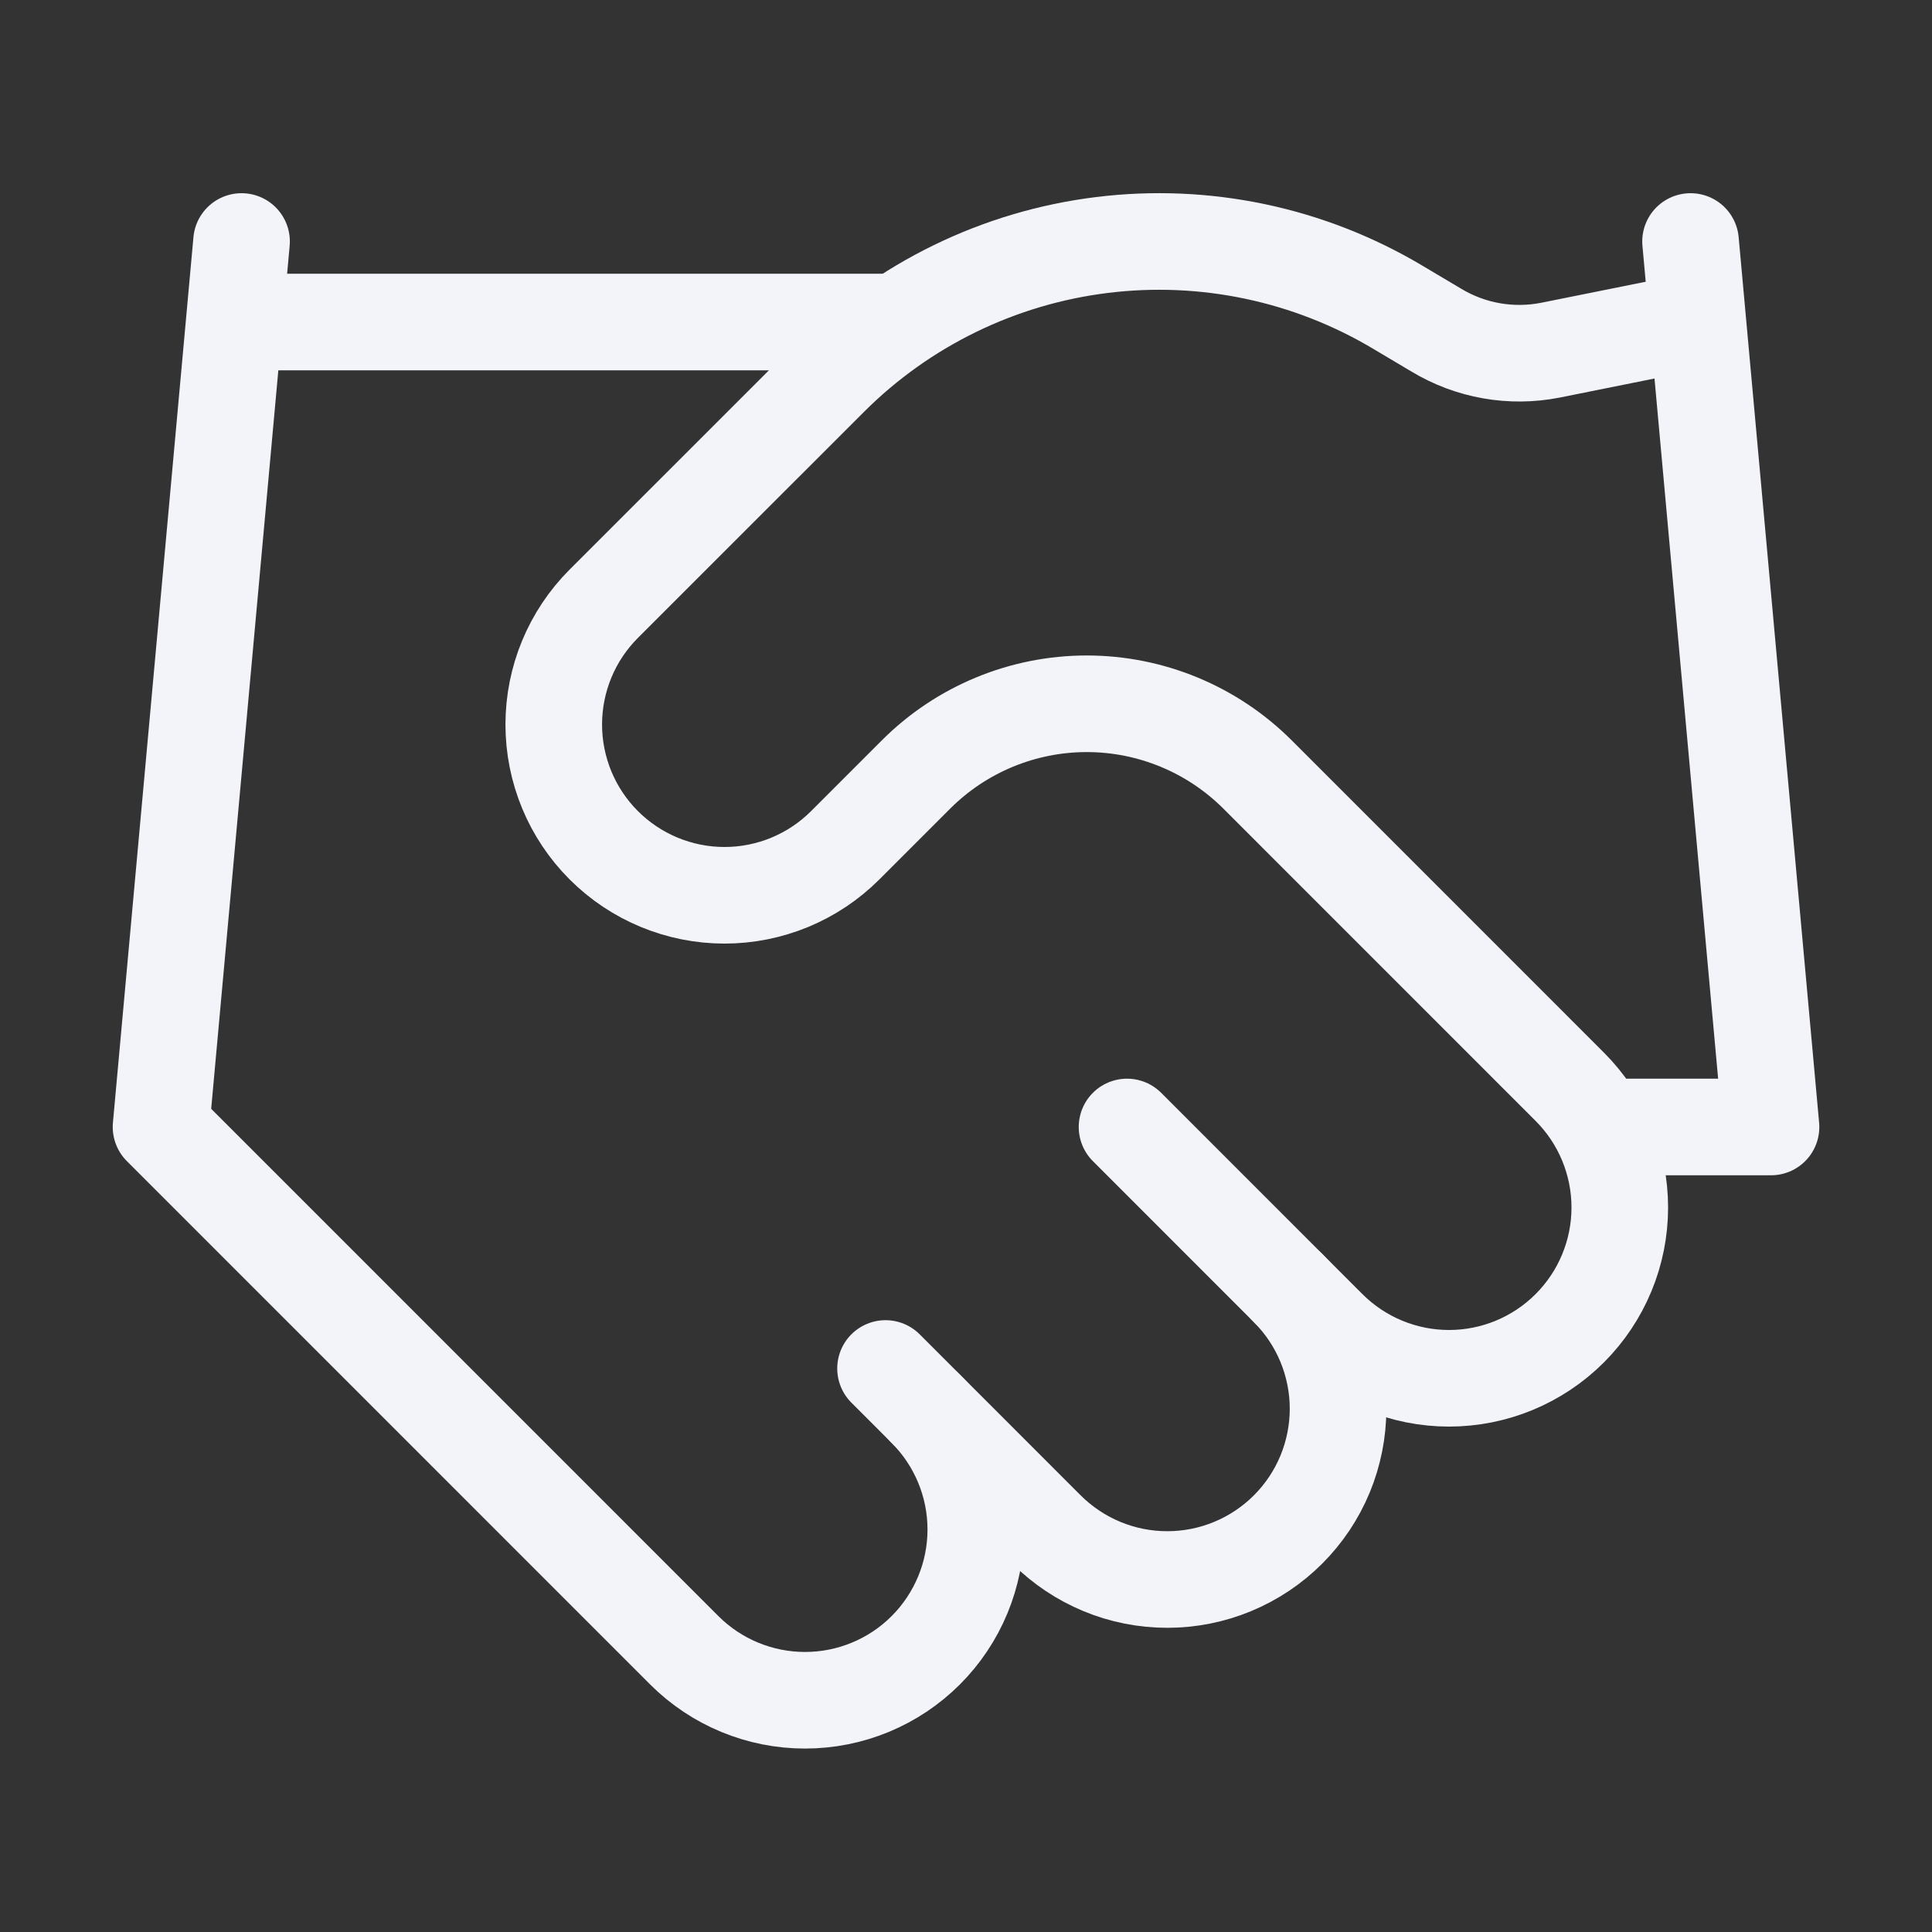
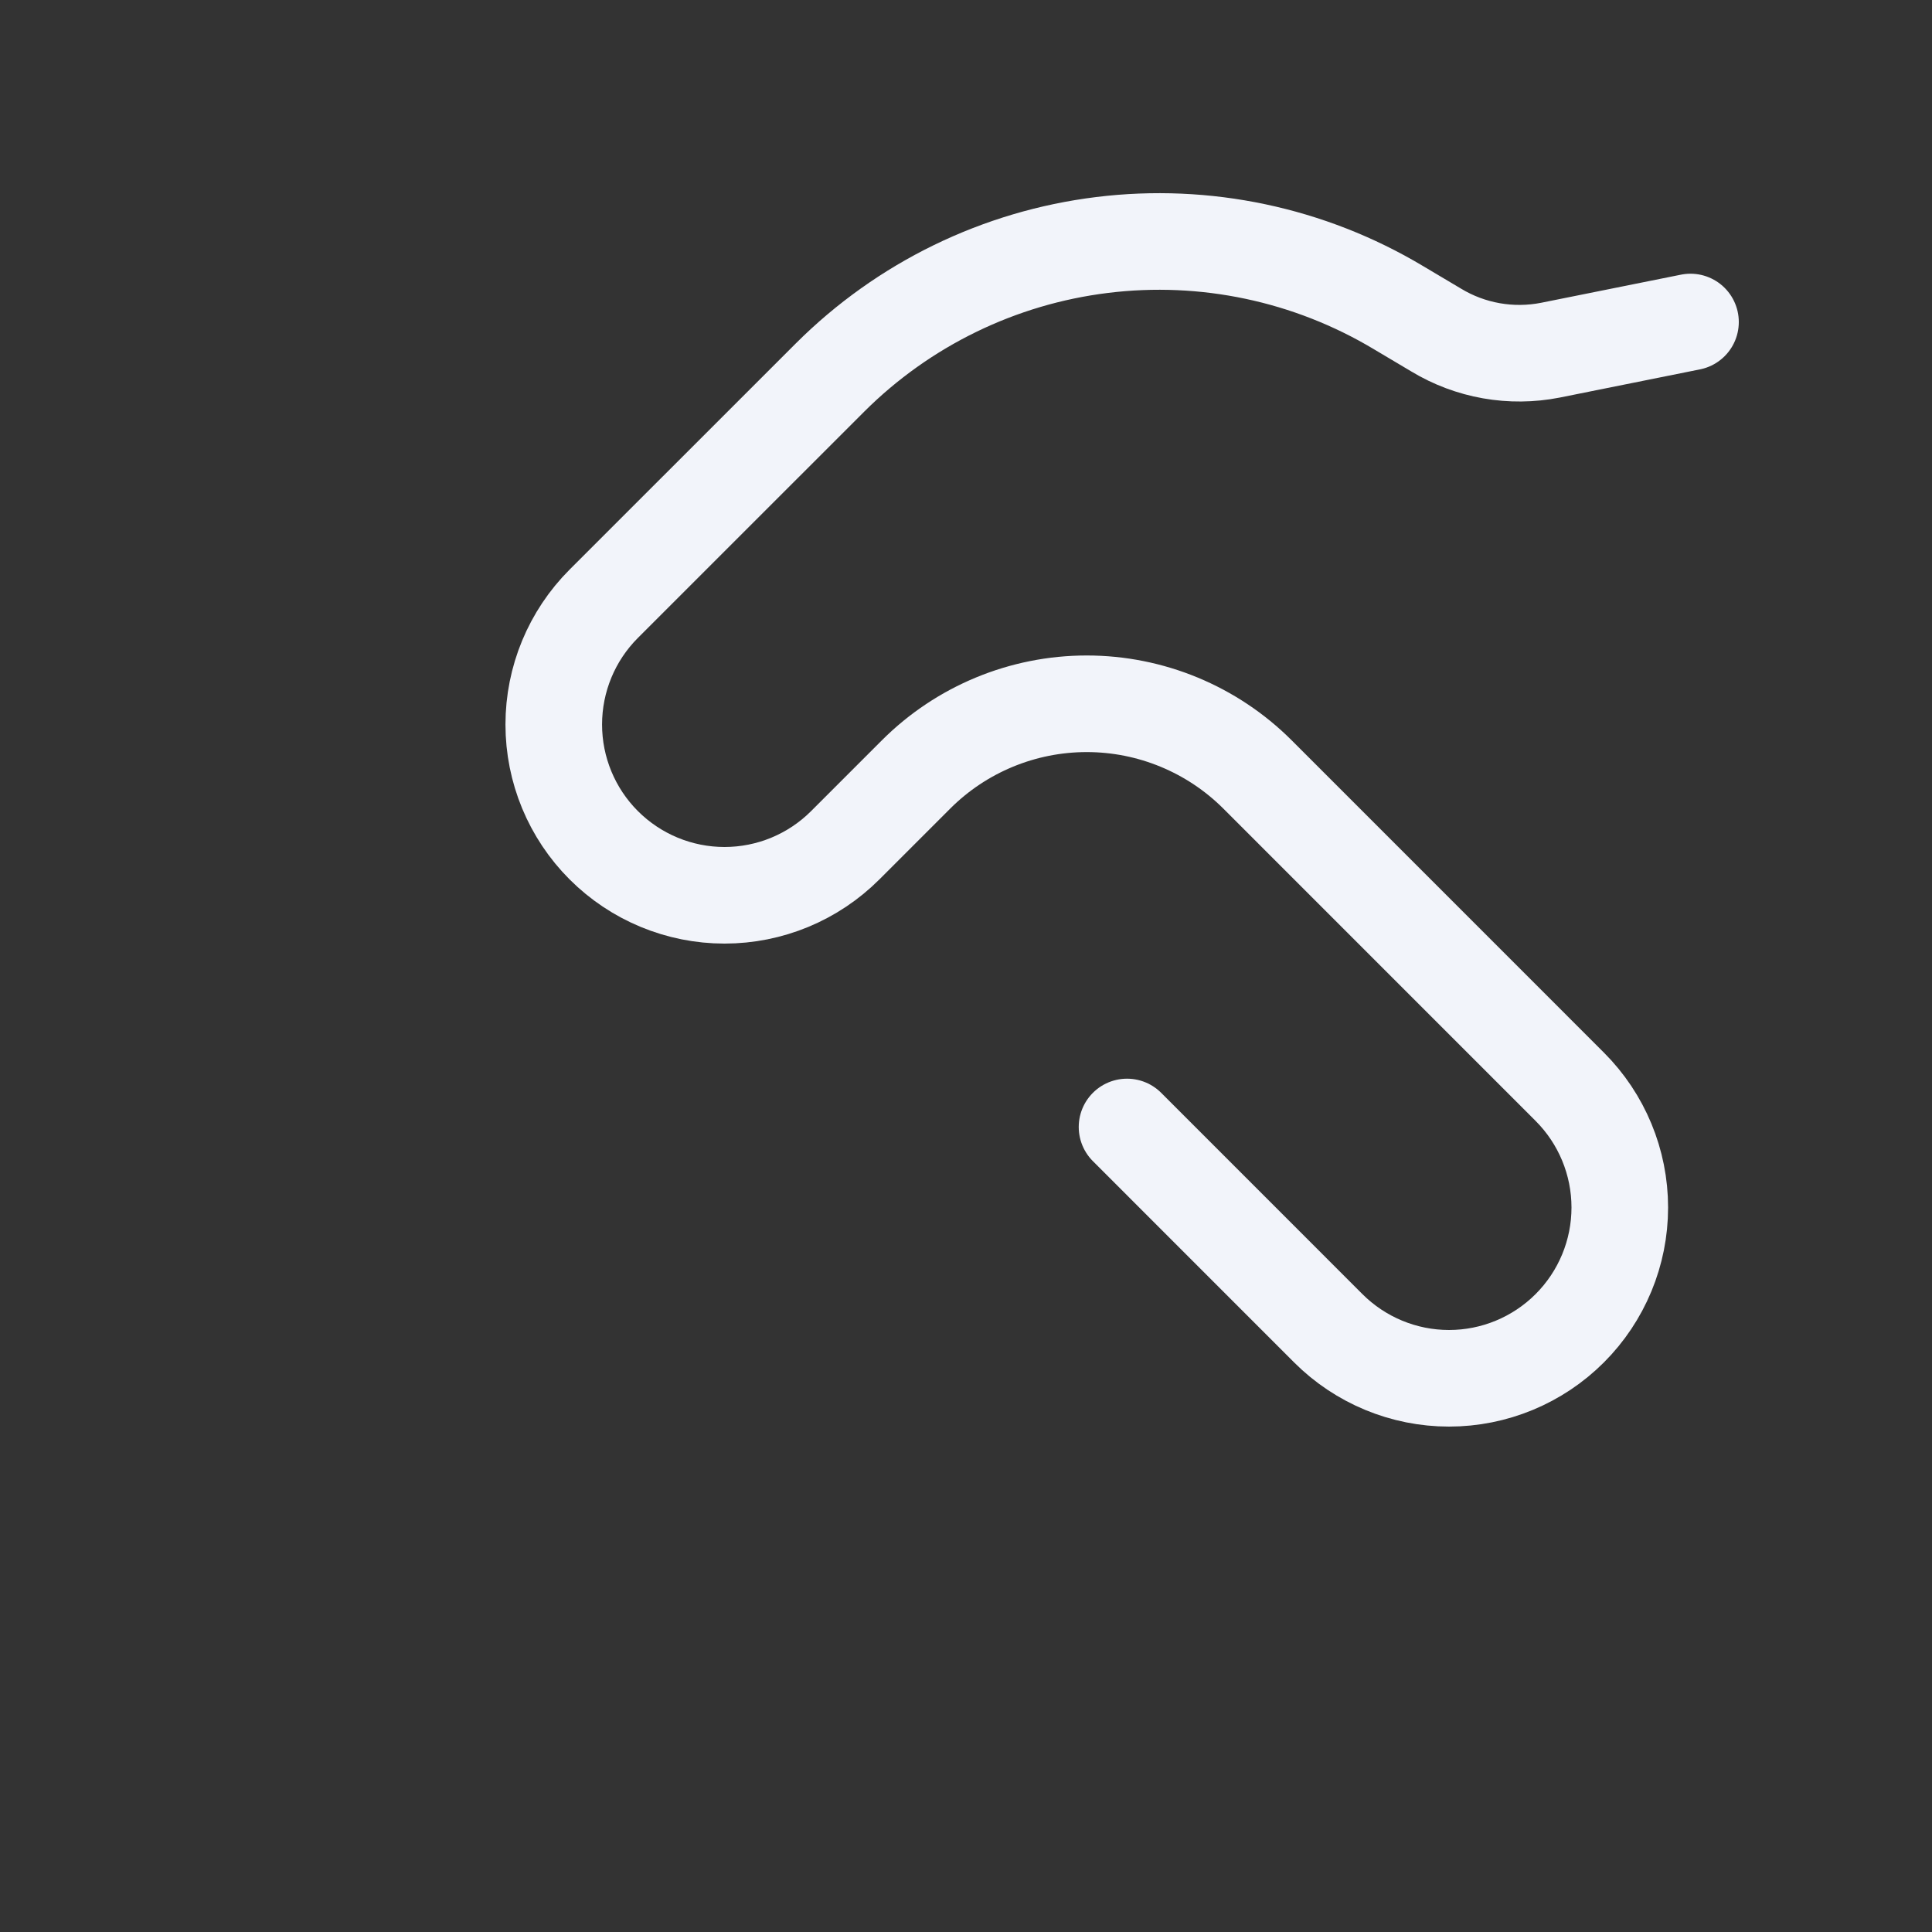
<svg xmlns="http://www.w3.org/2000/svg" width="40" height="40" viewBox="0 0 40 40" fill="none">
  <rect x="0" y="0" width="40" height="40" fill="#333333" stroke="none" />
-   <path d="M18.334 28.333L21.667 31.667C21.996 31.995 22.385 32.255 22.814 32.433C23.243 32.611 23.703 32.702 24.167 32.702C24.632 32.702 25.091 32.611 25.52 32.433C25.949 32.255 26.339 31.995 26.667 31.667C26.996 31.338 27.256 30.949 27.434 30.52C27.611 30.091 27.703 29.631 27.703 29.167C27.703 28.703 27.611 28.243 27.434 27.814C27.256 27.385 26.996 26.995 26.667 26.667" stroke="#F2F4FA" stroke-width="2" stroke-linecap="round" stroke-linejoin="round" />
  <path d="M23.334 23.333L27.5 27.5C28.163 28.163 29.063 28.536 30 28.536C30.938 28.536 31.837 28.163 32.5 27.5C33.163 26.837 33.536 25.938 33.536 25C33.536 24.062 33.163 23.163 32.5 22.5L26.034 16.033C25.096 15.097 23.825 14.571 22.5 14.571C21.175 14.571 19.904 15.097 18.967 16.033L17.5 17.5C16.837 18.163 15.938 18.536 15 18.536C14.063 18.536 13.163 18.163 12.5 17.5C11.837 16.837 11.465 15.938 11.465 15C11.465 14.062 11.837 13.163 12.5 12.5L17.184 7.817C18.704 6.3 20.687 5.334 22.818 5.072C24.949 4.809 27.107 5.265 28.95 6.367L29.734 6.833C30.443 7.262 31.287 7.41 32.1 7.25L35 6.667" stroke="#F2F4FA" stroke-width="2" stroke-linecap="round" stroke-linejoin="round" />
-   <path d="M35.001 5L36.667 23.333H33.334" stroke="#F2F4FA" stroke-width="2" stroke-linecap="round" stroke-linejoin="round" />
-   <path d="M5.001 5L3.334 23.333L14.167 34.167C14.83 34.83 15.73 35.202 16.667 35.202C17.605 35.202 18.504 34.83 19.167 34.167C19.83 33.504 20.203 32.604 20.203 31.667C20.203 30.729 19.83 29.83 19.167 29.167" stroke="#F2F4FA" stroke-width="2" stroke-linecap="round" stroke-linejoin="round" />
-   <path d="M5 6.667H18.333" stroke="#F2F4FA" stroke-width="2" stroke-linecap="round" stroke-linejoin="round" />
</svg>